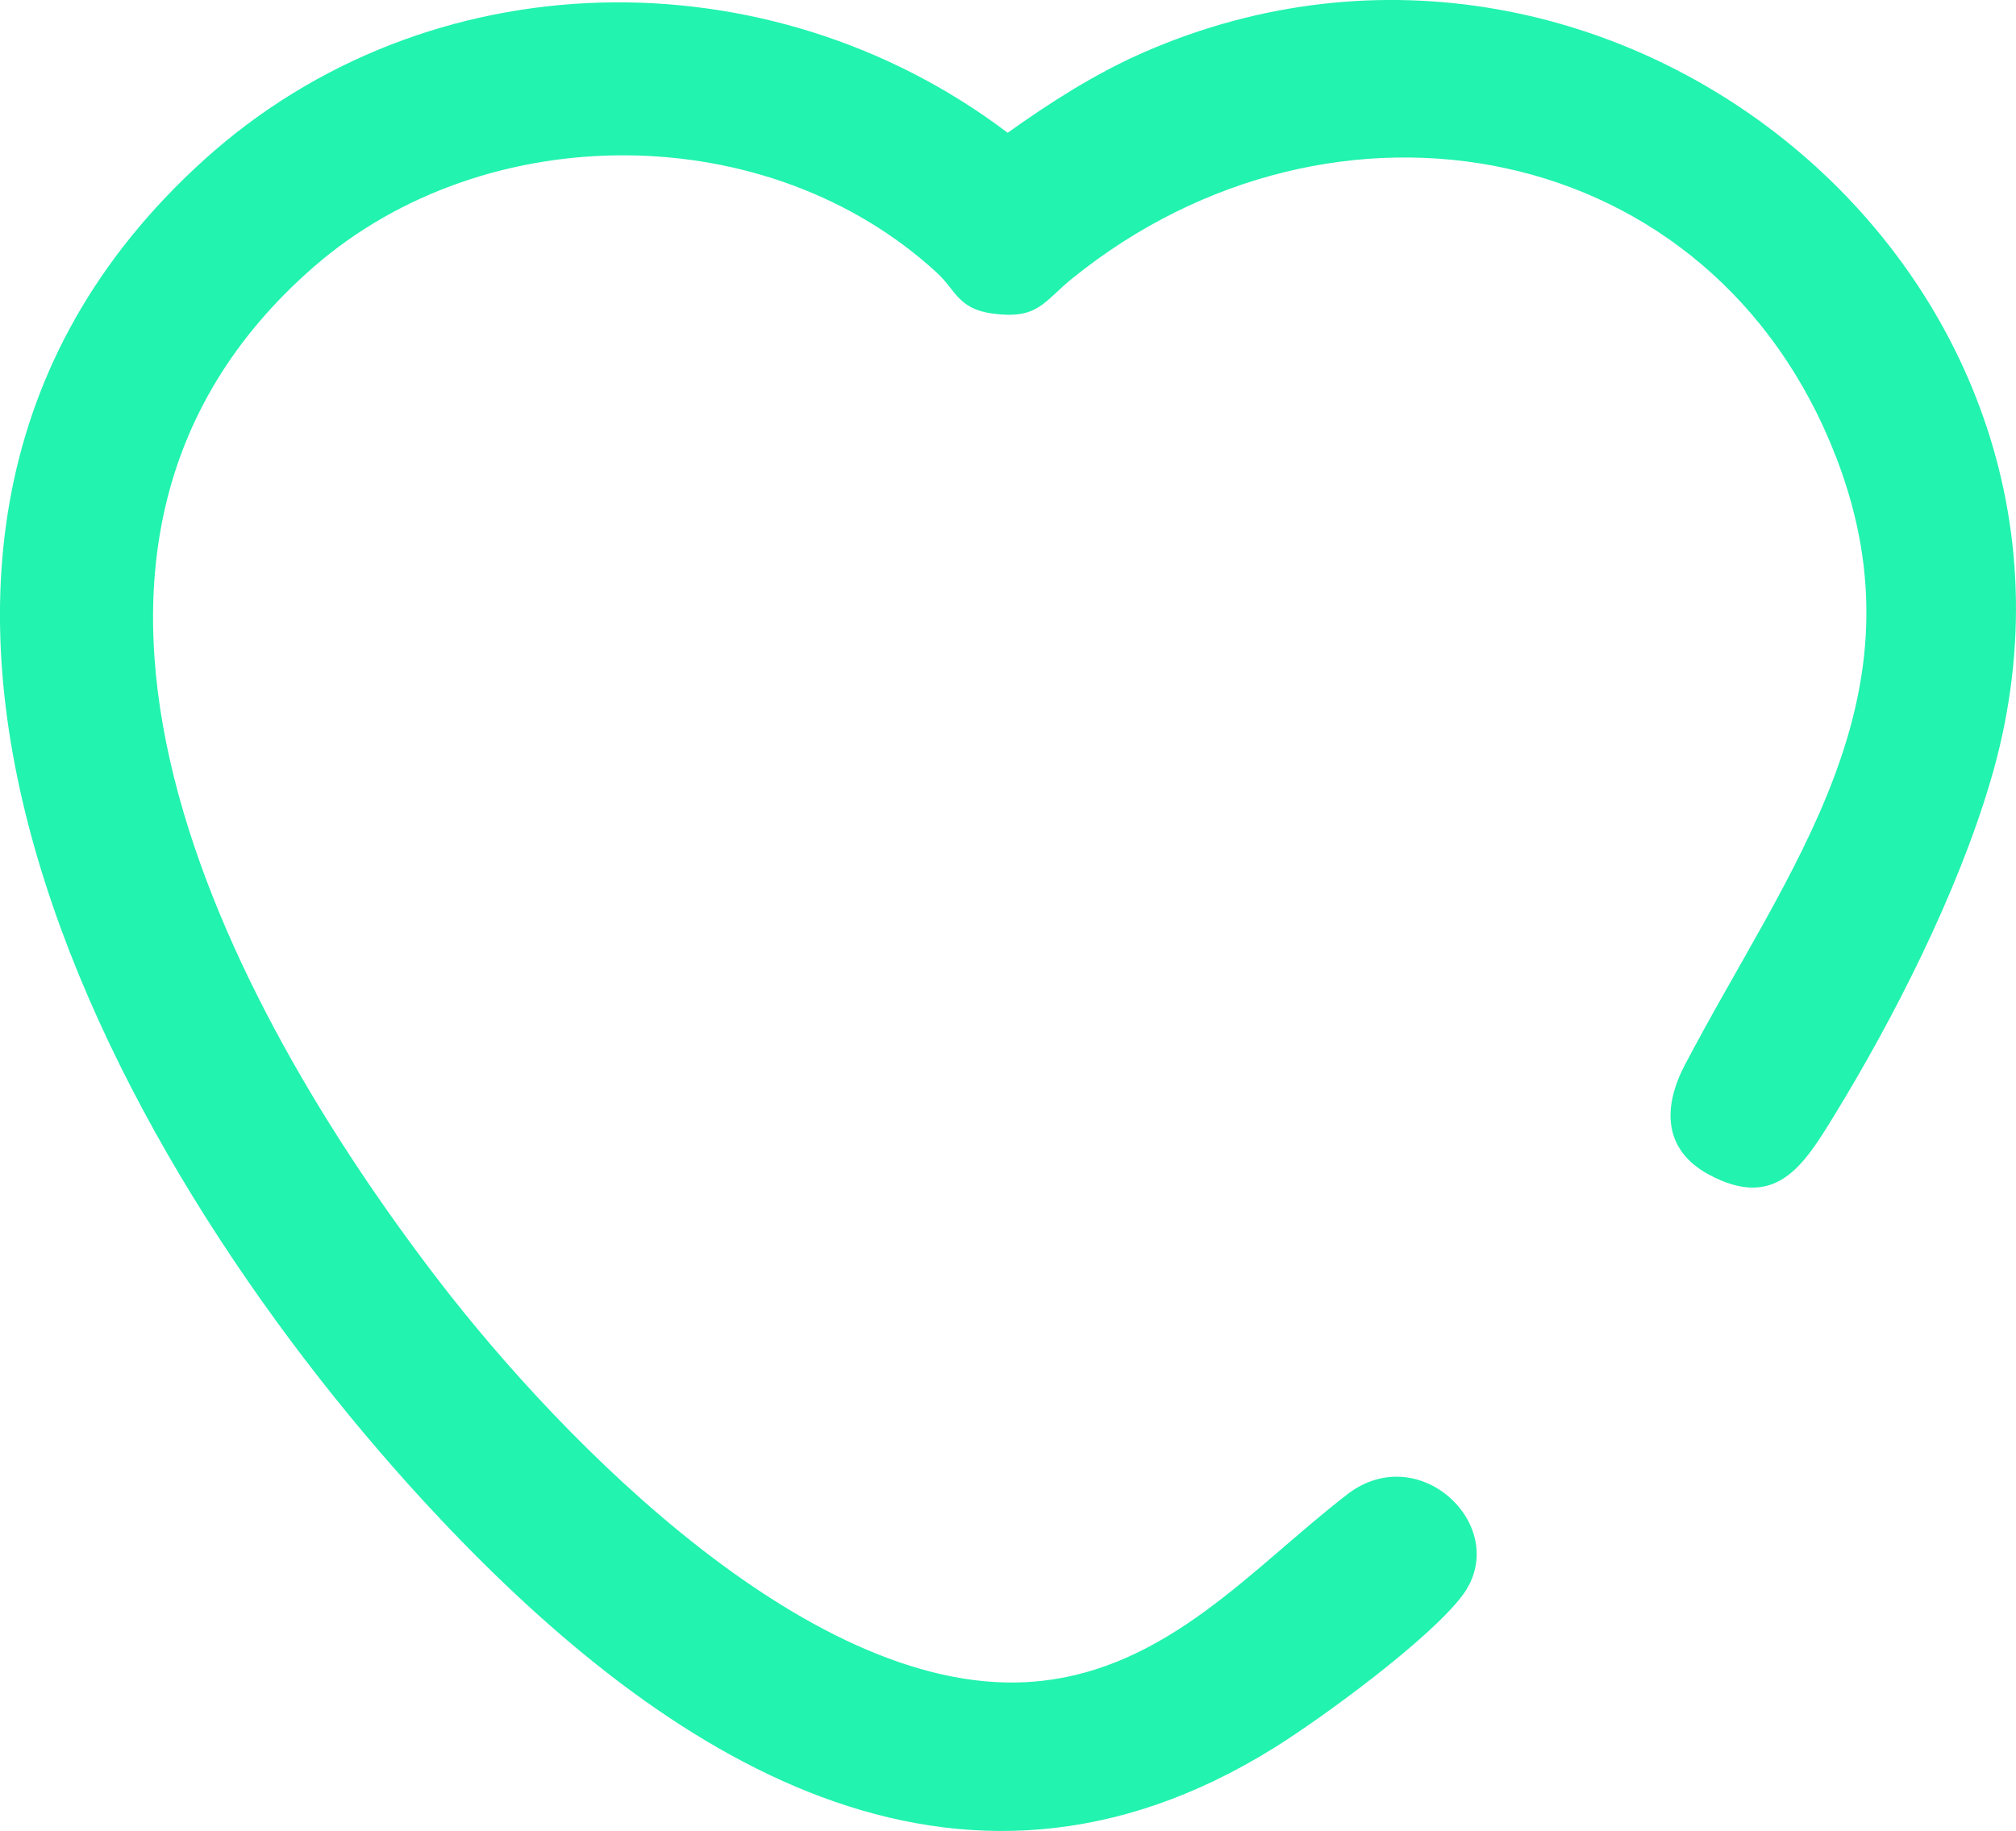
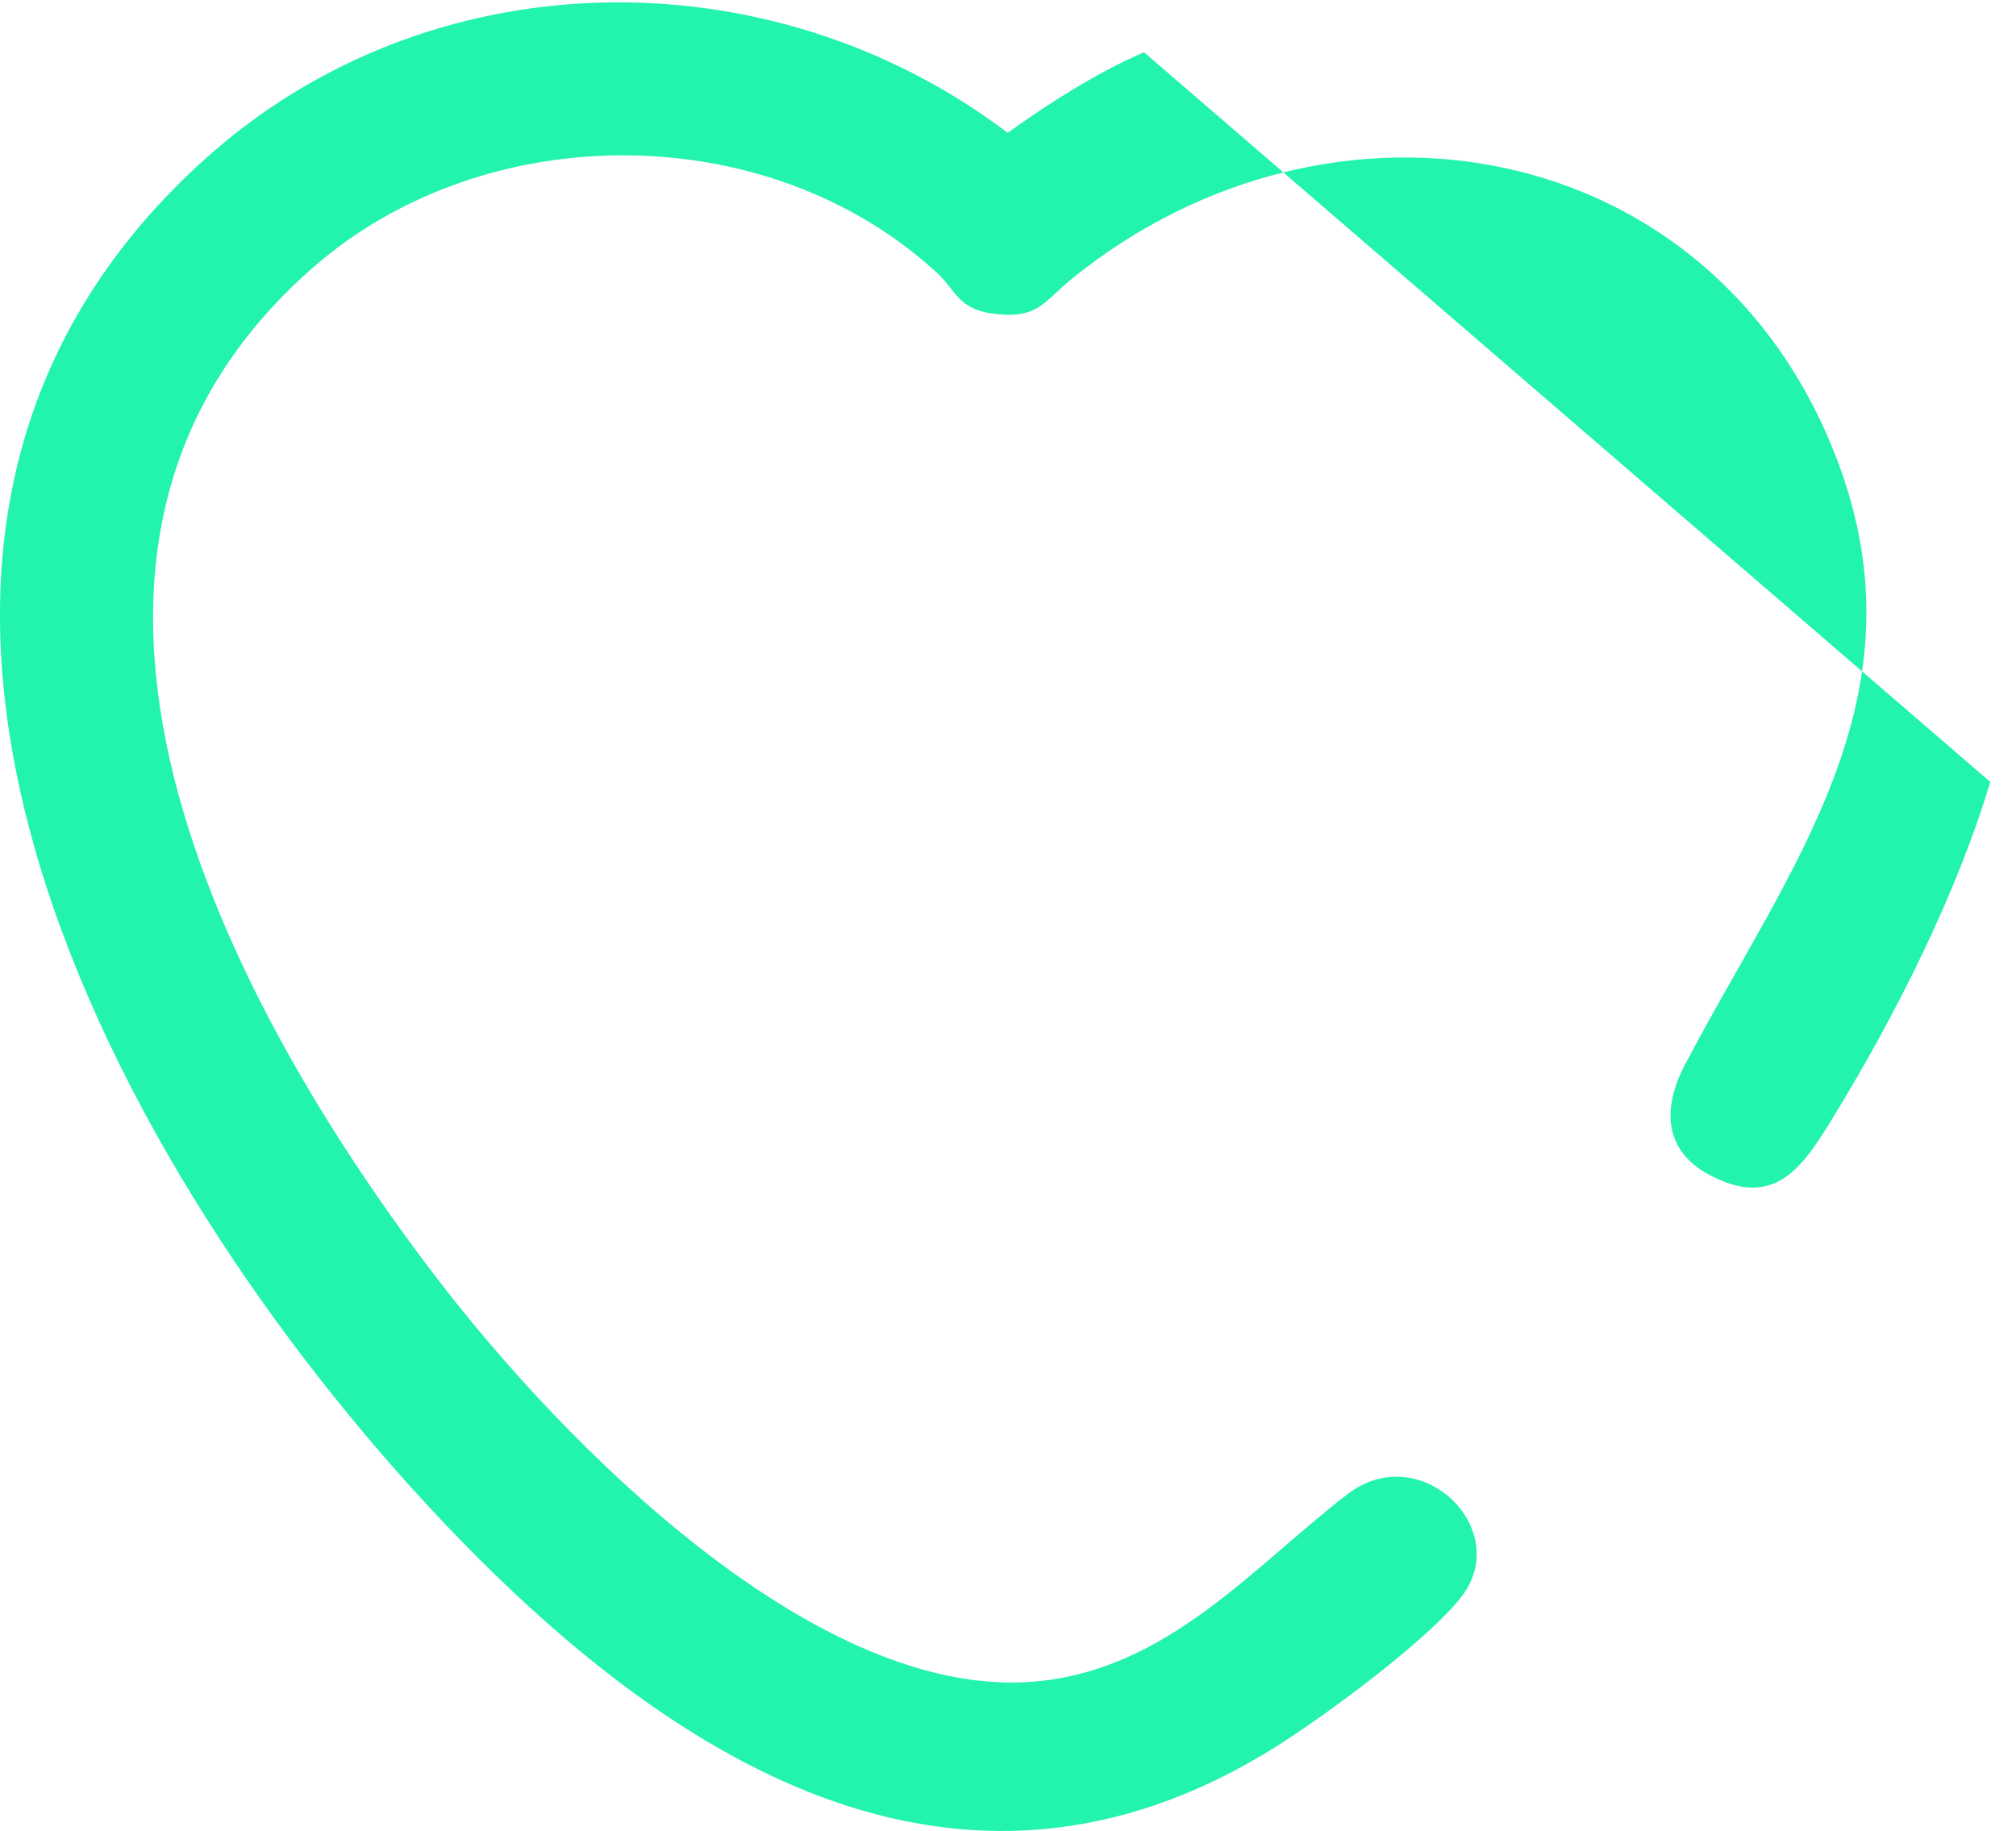
<svg xmlns="http://www.w3.org/2000/svg" id="Layer_1" data-name="Layer 1" viewBox="0 0 309.82 281.43">
  <defs>
    <style>
      .cls-1 {
        fill: #22f3af;
      }
    </style>
  </defs>
-   <path class="cls-1" d="M175.81,8.03c-7.44,3.25-14.36,7.68-20.95,12.38C118.17-7.37,65.76-6.57,31.32,24.61c-66.95,60.62-13.1,156.43,36.28,208.8,34.54,36.64,79.23,65.78,128.22,35.24,7.48-4.66,23.76-16.61,28.86-23.33,7.85-10.33-6.4-24.28-17.62-15.63-14.6,11.25-27.52,26.88-47.8,28.76-33.87,3.12-72.85-36.89-91.85-61.63C34.96,154.55-2.17,84.89,48.23,41.01c26.45-23.03,69.82-22.97,95.77.93,2.83,2.6,3.26,5.53,8.42,6.24,7.15.99,7.89-1.77,12.4-5.41,40.12-32.4,98.42-21.9,117.43,27.69,14.1,36.77-7.4,62.86-23.33,93.25-3.38,6.44-3.36,13.03,3.71,16.84,10.21,5.49,14.49-1.31,19.14-8.9,9.39-15.32,18.97-34.24,24.09-51.47C328.71,43.39,248.31-23.63,175.81,8.03Z" />
+   <path class="cls-1" d="M175.81,8.03c-7.44,3.25-14.36,7.68-20.95,12.38C118.17-7.37,65.76-6.57,31.32,24.61c-66.95,60.62-13.1,156.43,36.28,208.8,34.54,36.64,79.23,65.78,128.22,35.24,7.48-4.66,23.76-16.61,28.86-23.33,7.85-10.33-6.4-24.28-17.62-15.63-14.6,11.25-27.52,26.88-47.8,28.76-33.87,3.12-72.85-36.89-91.85-61.63C34.96,154.55-2.17,84.89,48.23,41.01c26.45-23.03,69.82-22.97,95.77.93,2.83,2.6,3.26,5.53,8.42,6.24,7.15.99,7.89-1.77,12.4-5.41,40.12-32.4,98.42-21.9,117.43,27.69,14.1,36.77-7.4,62.86-23.33,93.25-3.38,6.44-3.36,13.03,3.71,16.84,10.21,5.49,14.49-1.31,19.14-8.9,9.39-15.32,18.97-34.24,24.09-51.47Z" />
</svg>